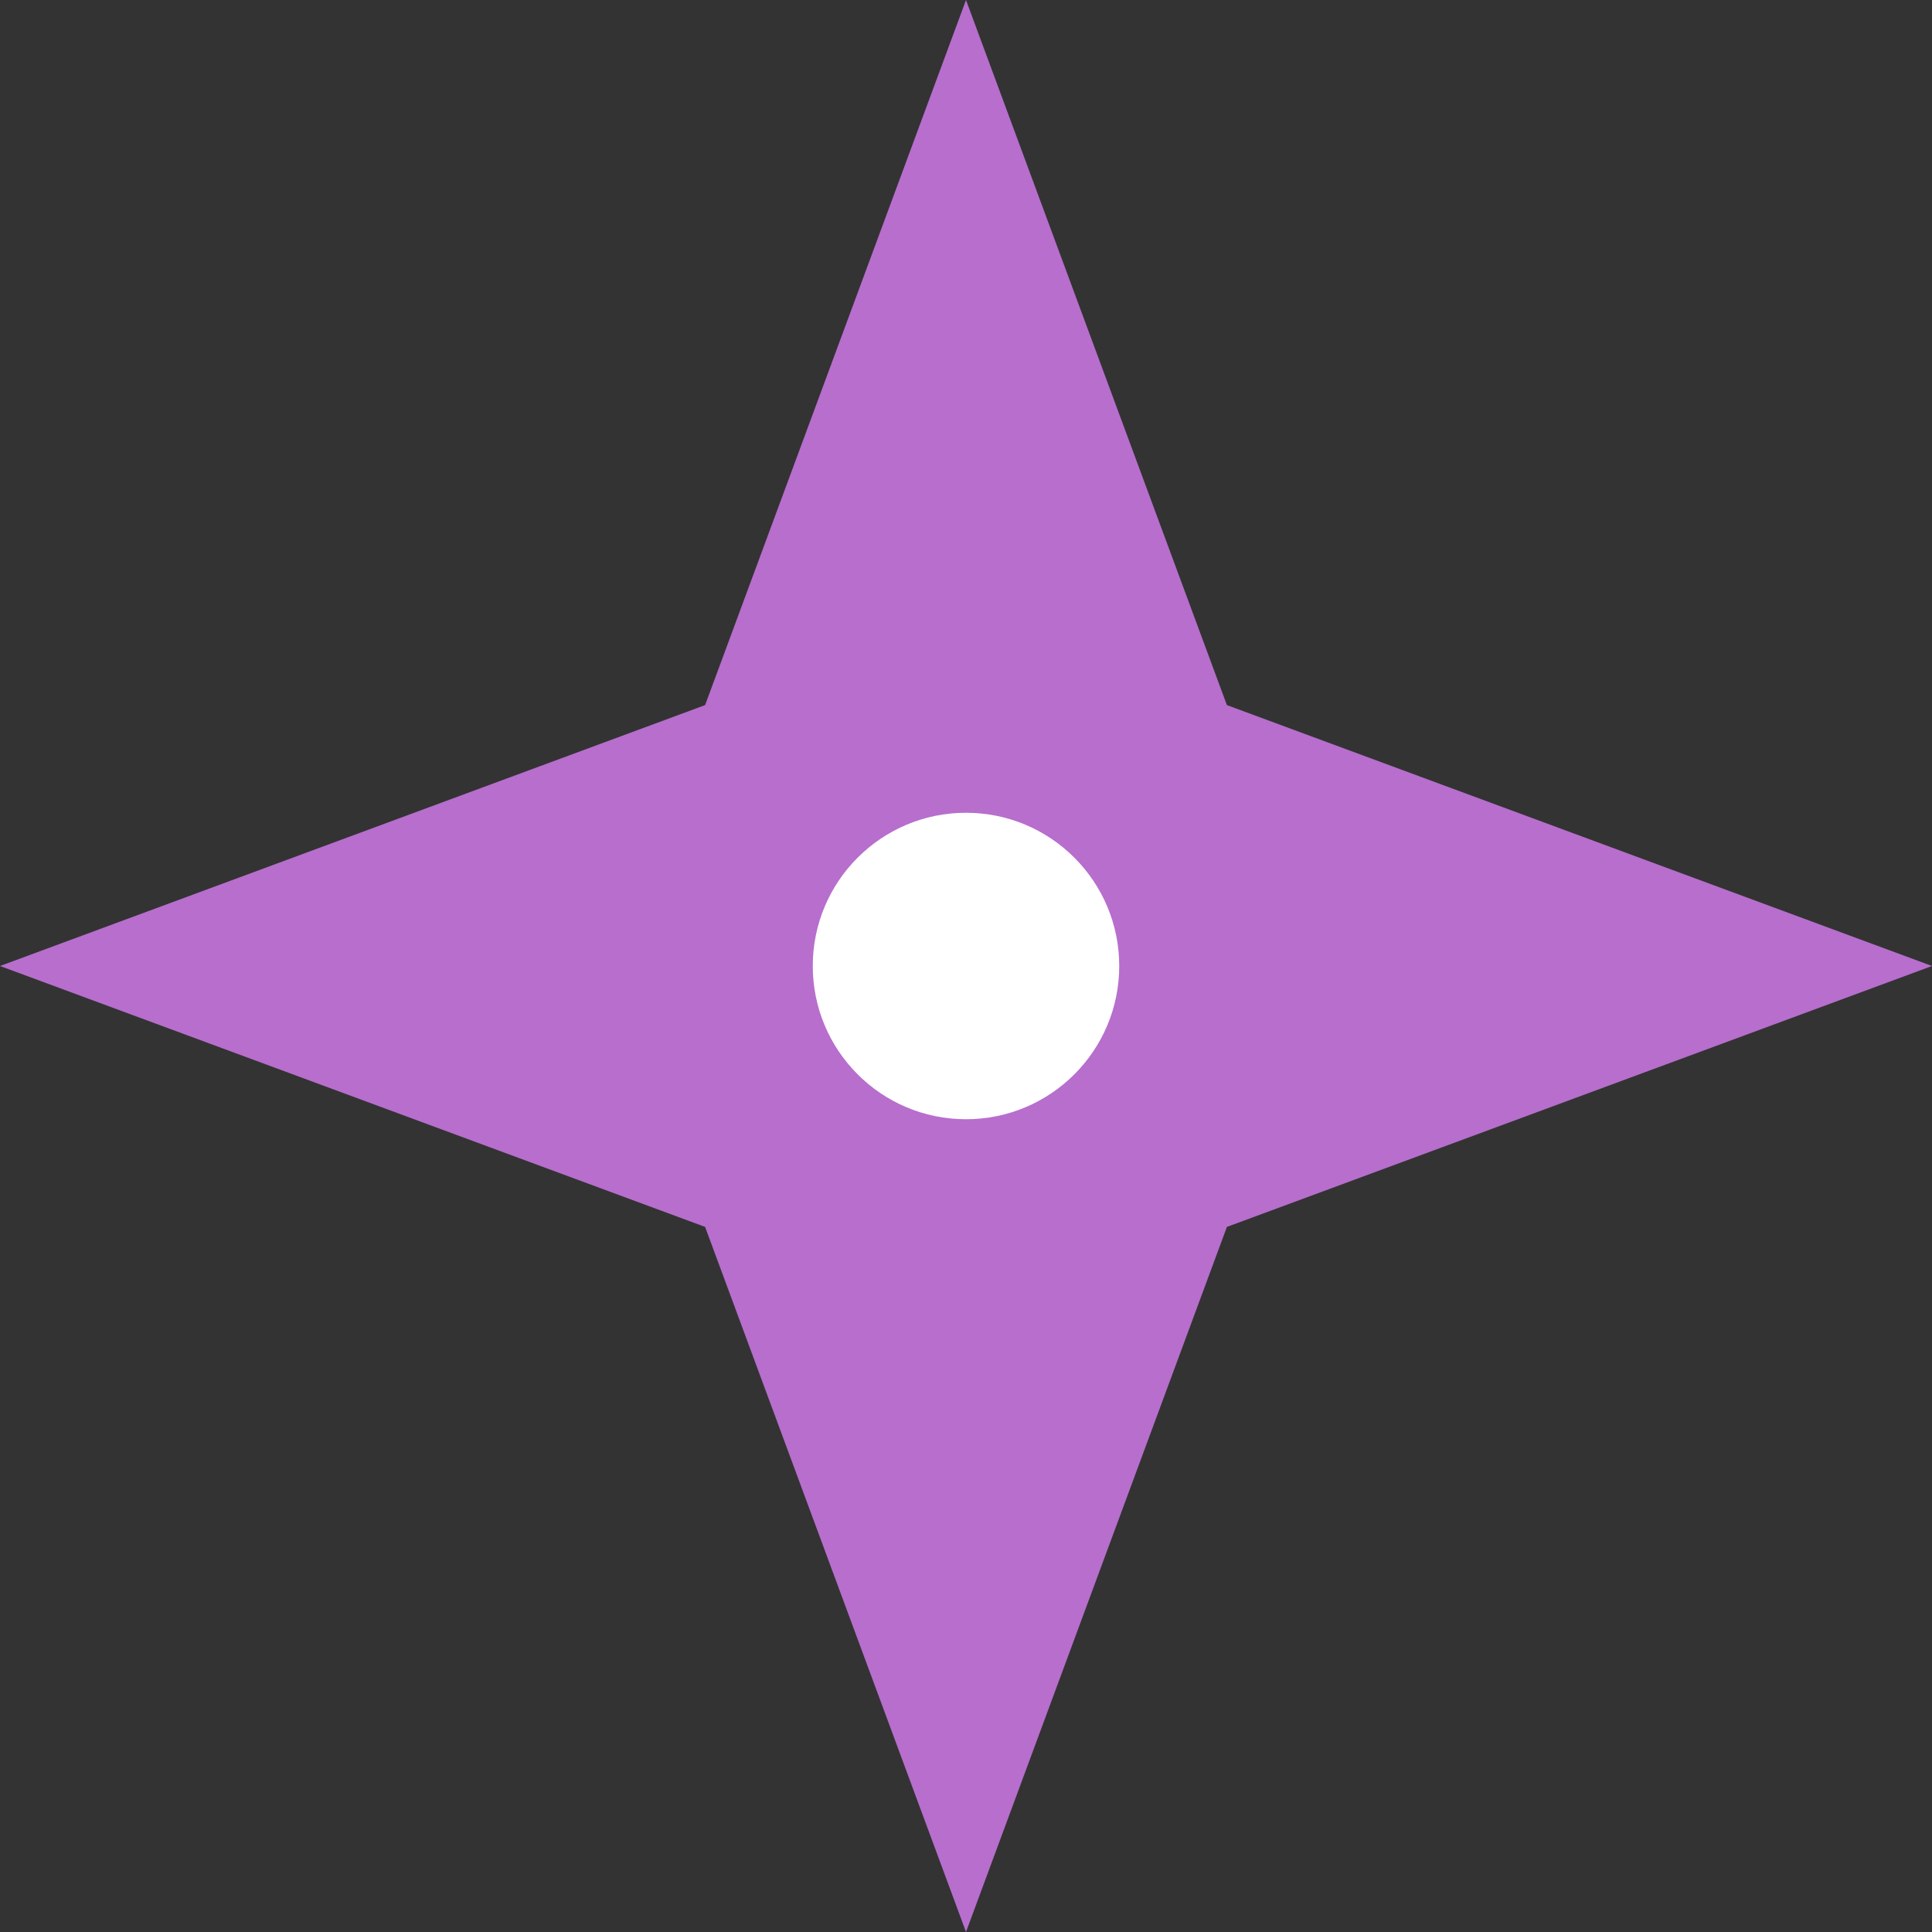
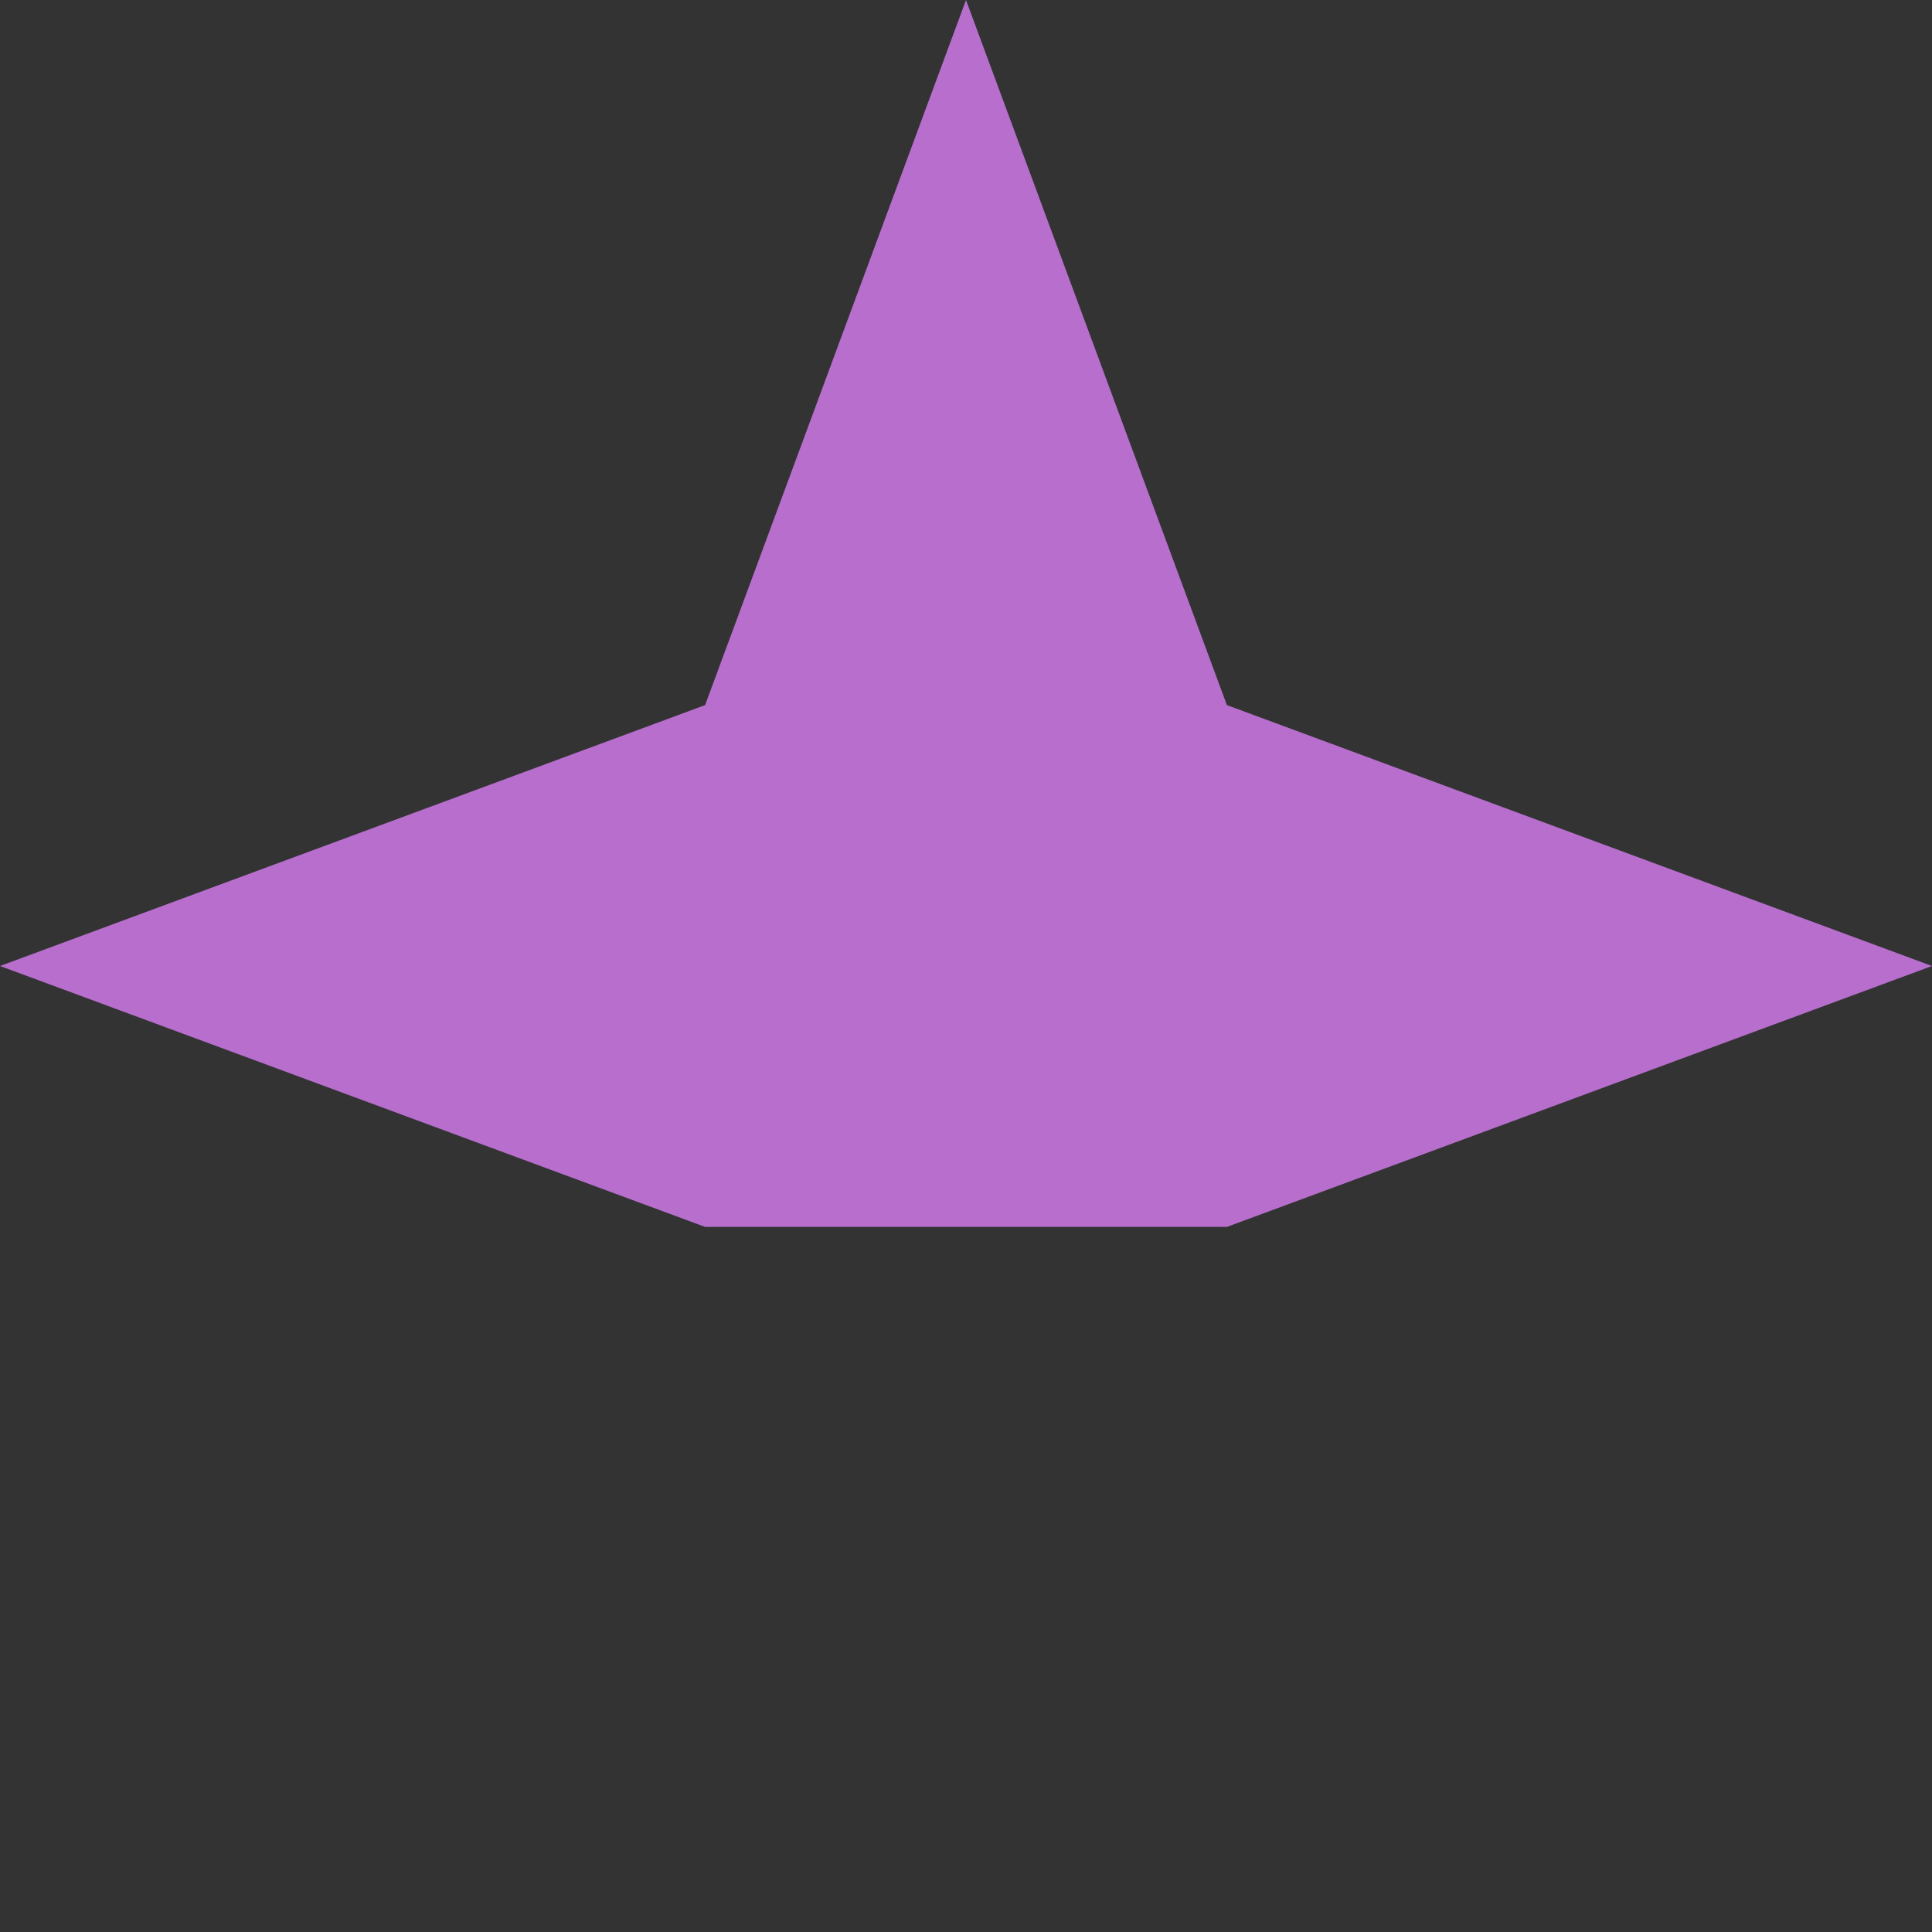
<svg xmlns="http://www.w3.org/2000/svg" width="160" height="160" viewBox="0 0 160 160" fill="none">
  <rect x="0" y="0" width="160" height="160" fill="#333333" stroke="none" />
-   <path d="M80 0L101.607 58.393L160 80L101.607 101.608L80 160L58.393 101.608L0 80L58.393 58.393L80 0Z" fill="#B76ECD" />
-   <circle cx="80" cy="80" r="12.69" fill="white" />
+   <path d="M80 0L101.607 58.393L160 80L101.607 101.608L58.393 101.608L0 80L58.393 58.393L80 0Z" fill="#B76ECD" />
</svg>